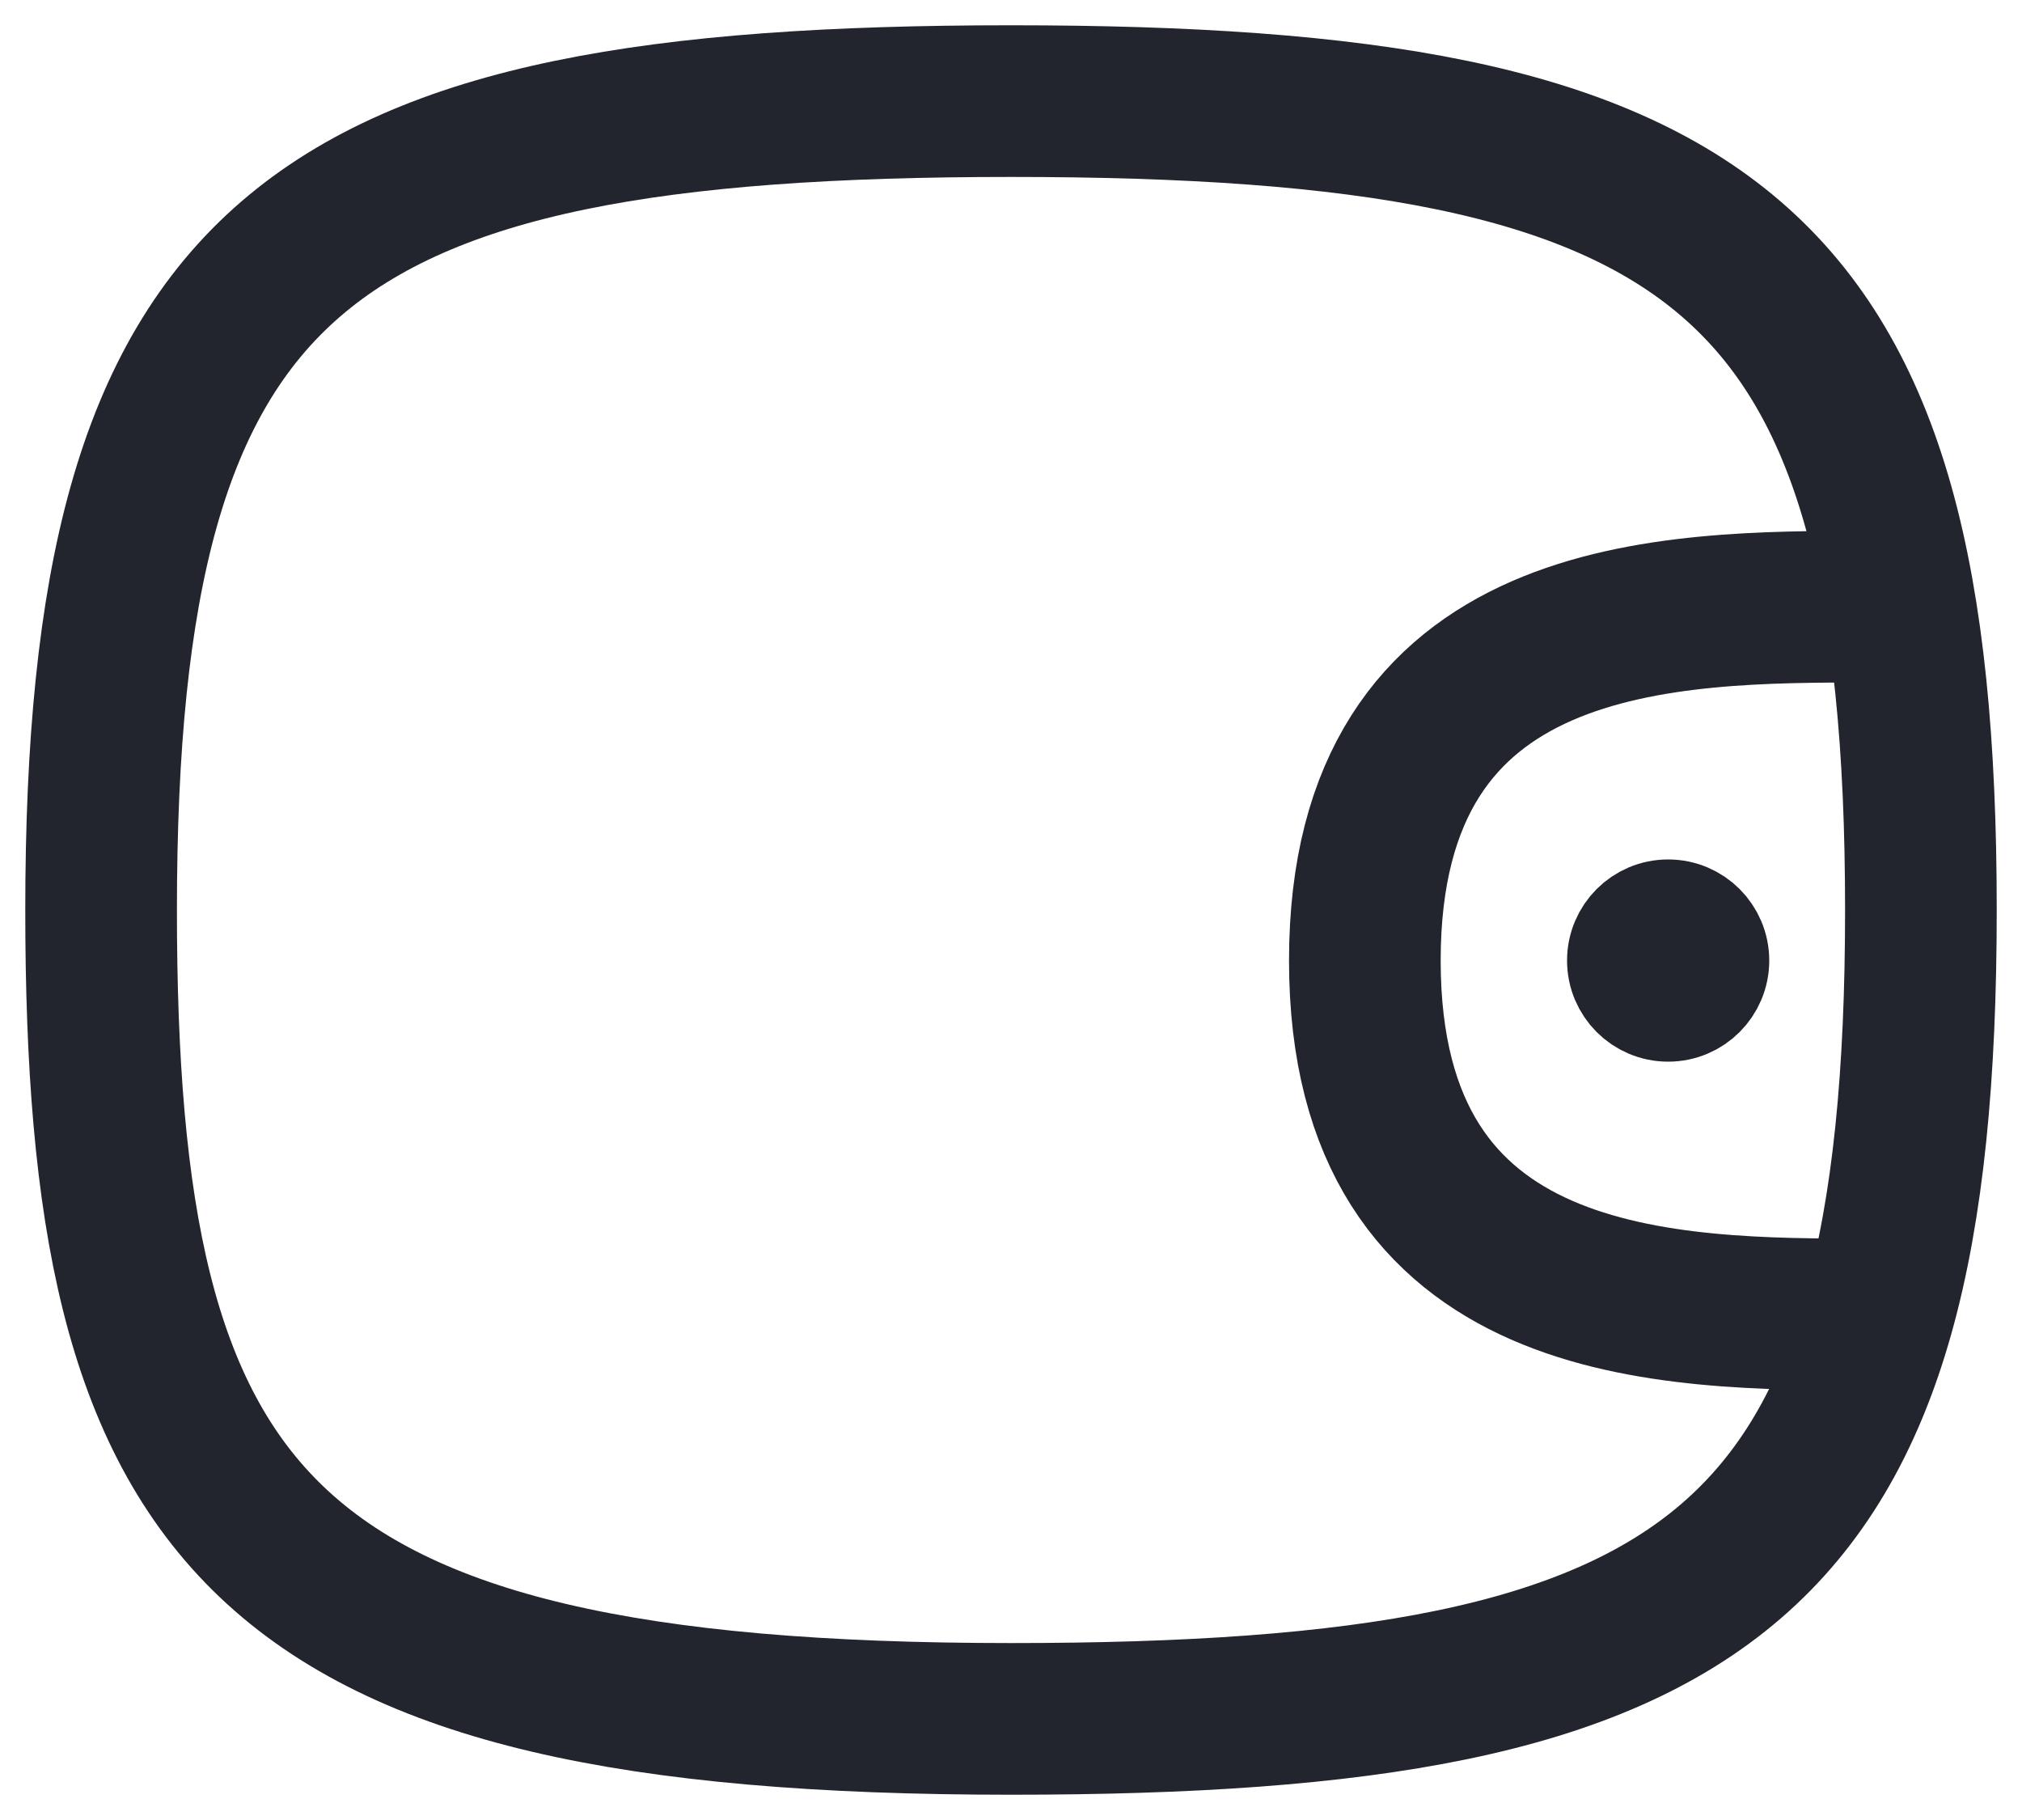
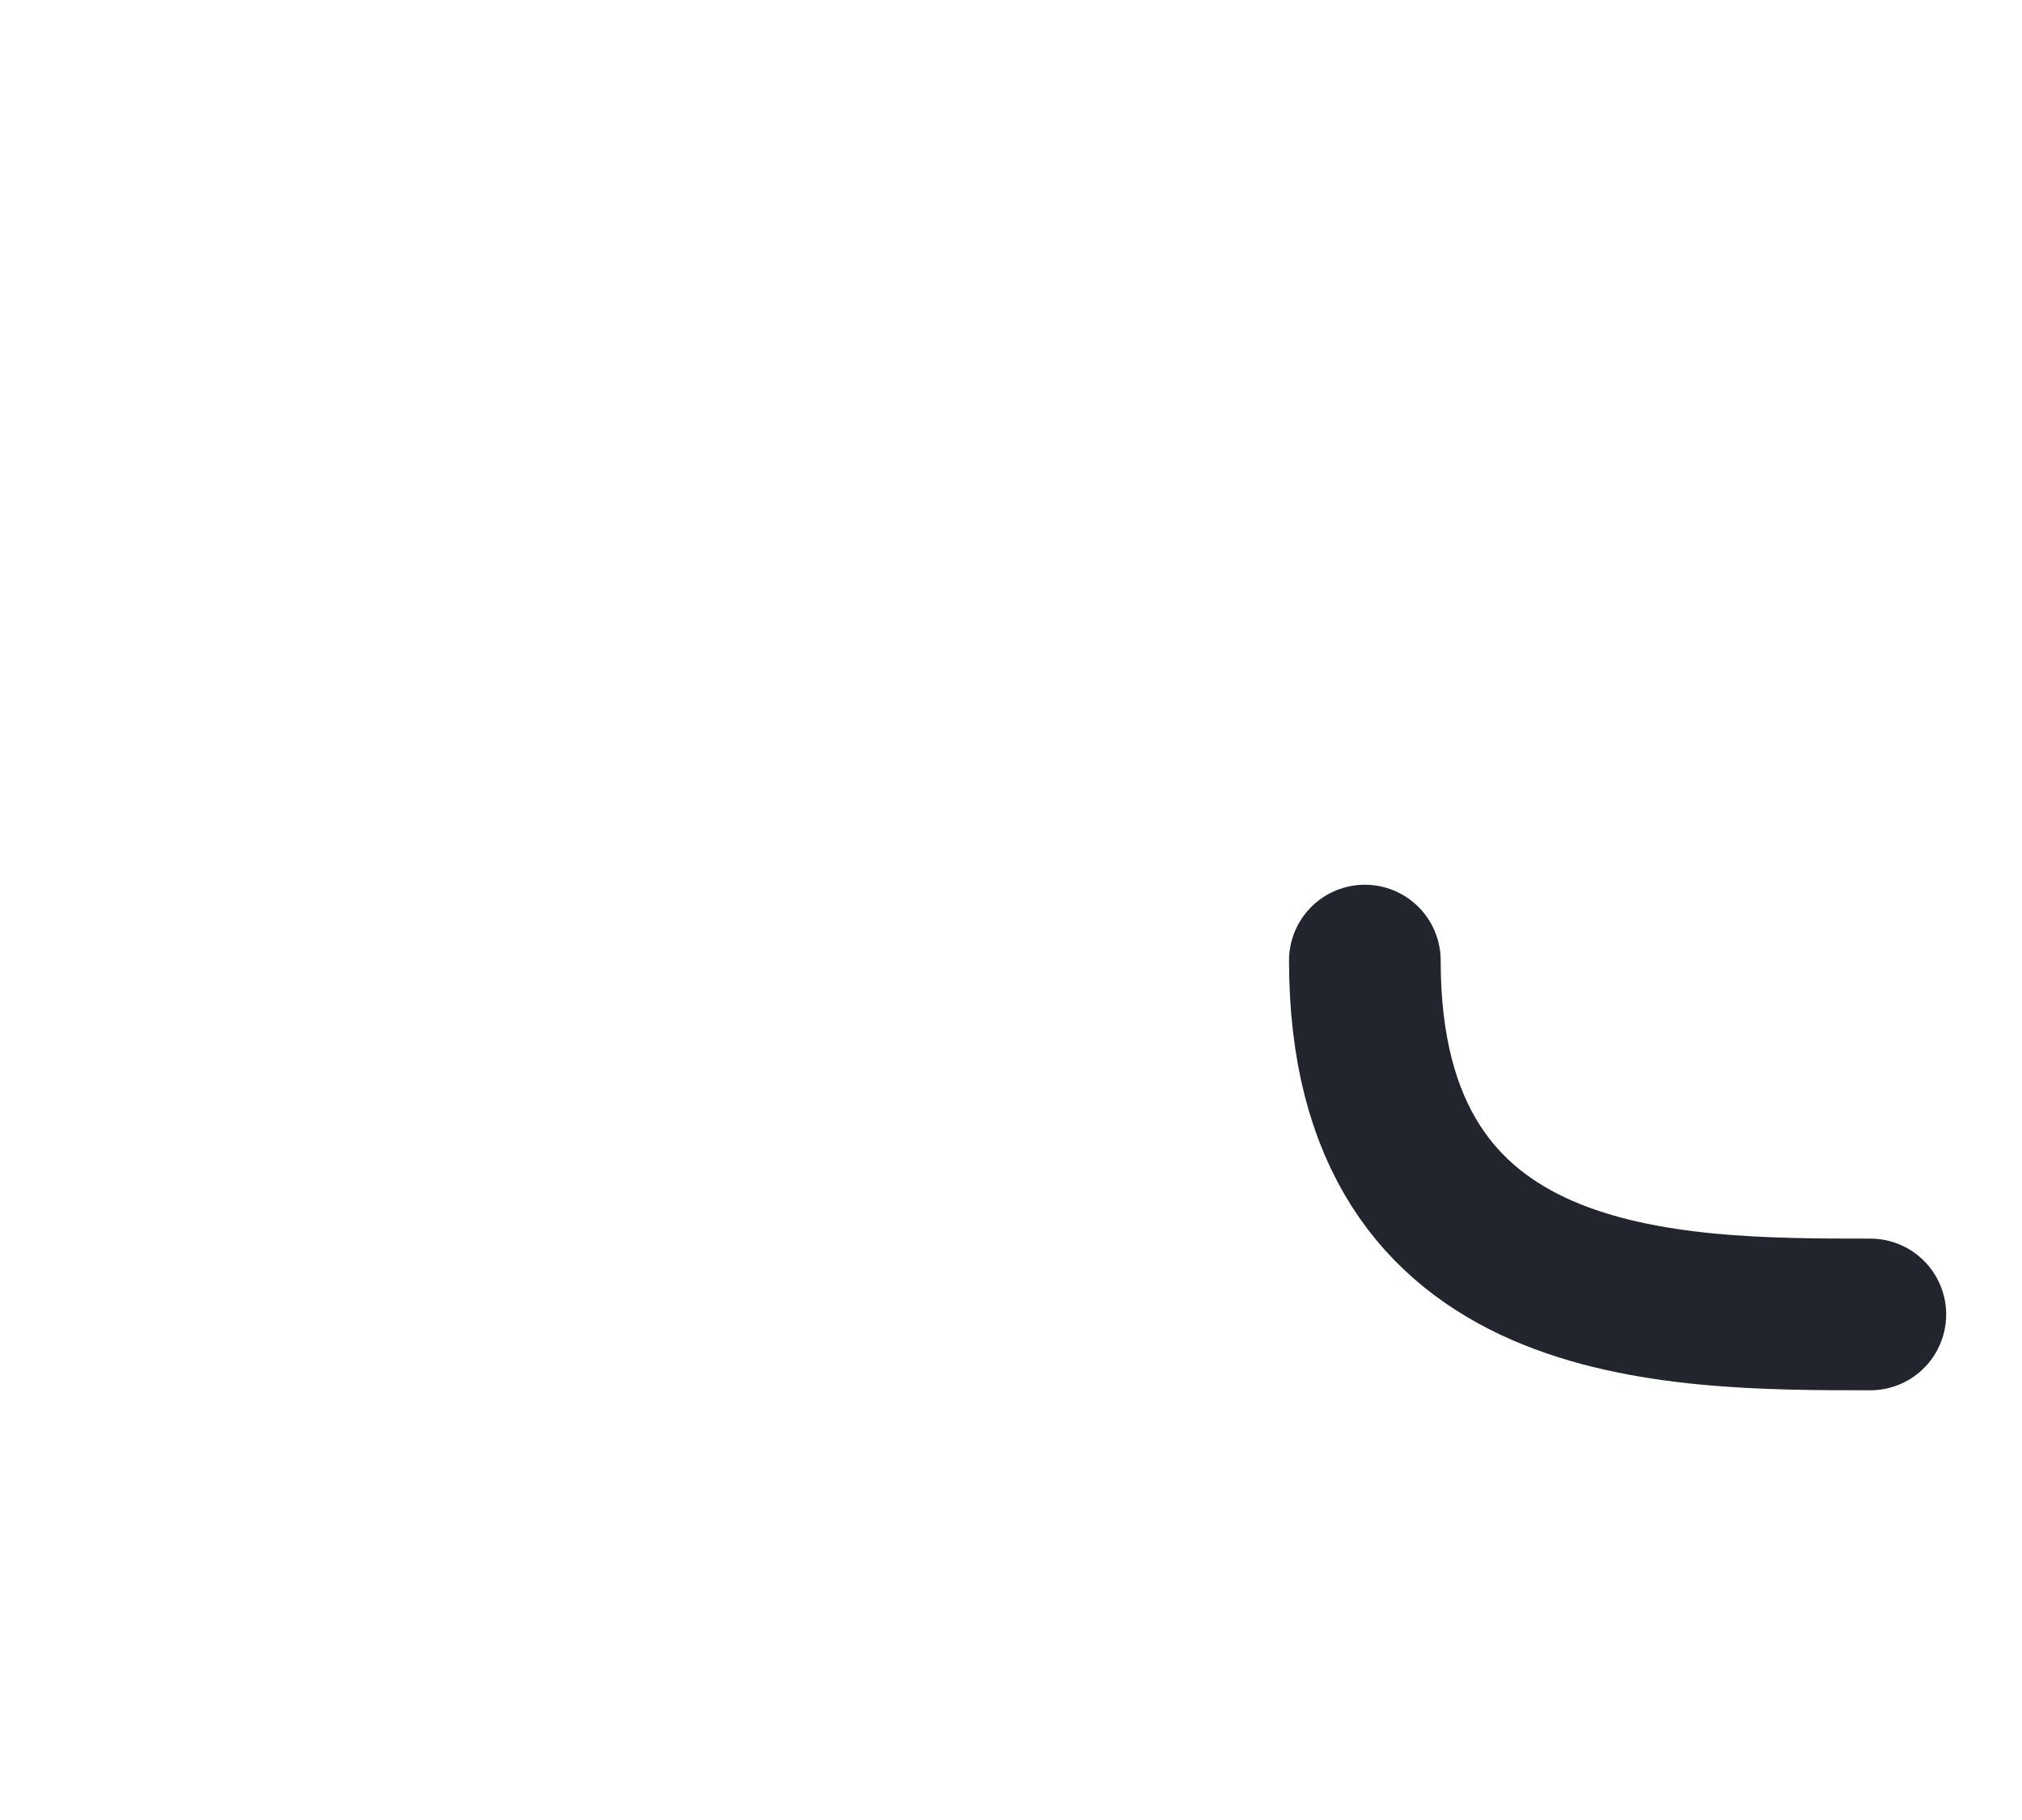
<svg xmlns="http://www.w3.org/2000/svg" width="20" height="18" viewBox="0 0 20 18" fill="none">
-   <path d="M19 9C19 15.5 17 17 10 17C2.5 17 1 15 1 9C1 2.5 3 1 10 1C17 1 19 2.5 19 9Z" stroke="#22252D" stroke-width="1.5" stroke-linecap="round" stroke-linejoin="round" />
-   <path d="M18.5 13C16.5 13 13.5 13 13.5 9.5C13.5 6 16.5 6 18.5 6" stroke="#22252D" stroke-width="1.5" stroke-linecap="round" stroke-linejoin="round" />
-   <circle cx="16.5" cy="9.5" r="0.5" fill="#22252D" stroke="#22252D" />
+   <path d="M18.5 13C16.5 13 13.5 13 13.5 9.5" stroke="#22252D" stroke-width="1.5" stroke-linecap="round" stroke-linejoin="round" />
</svg>